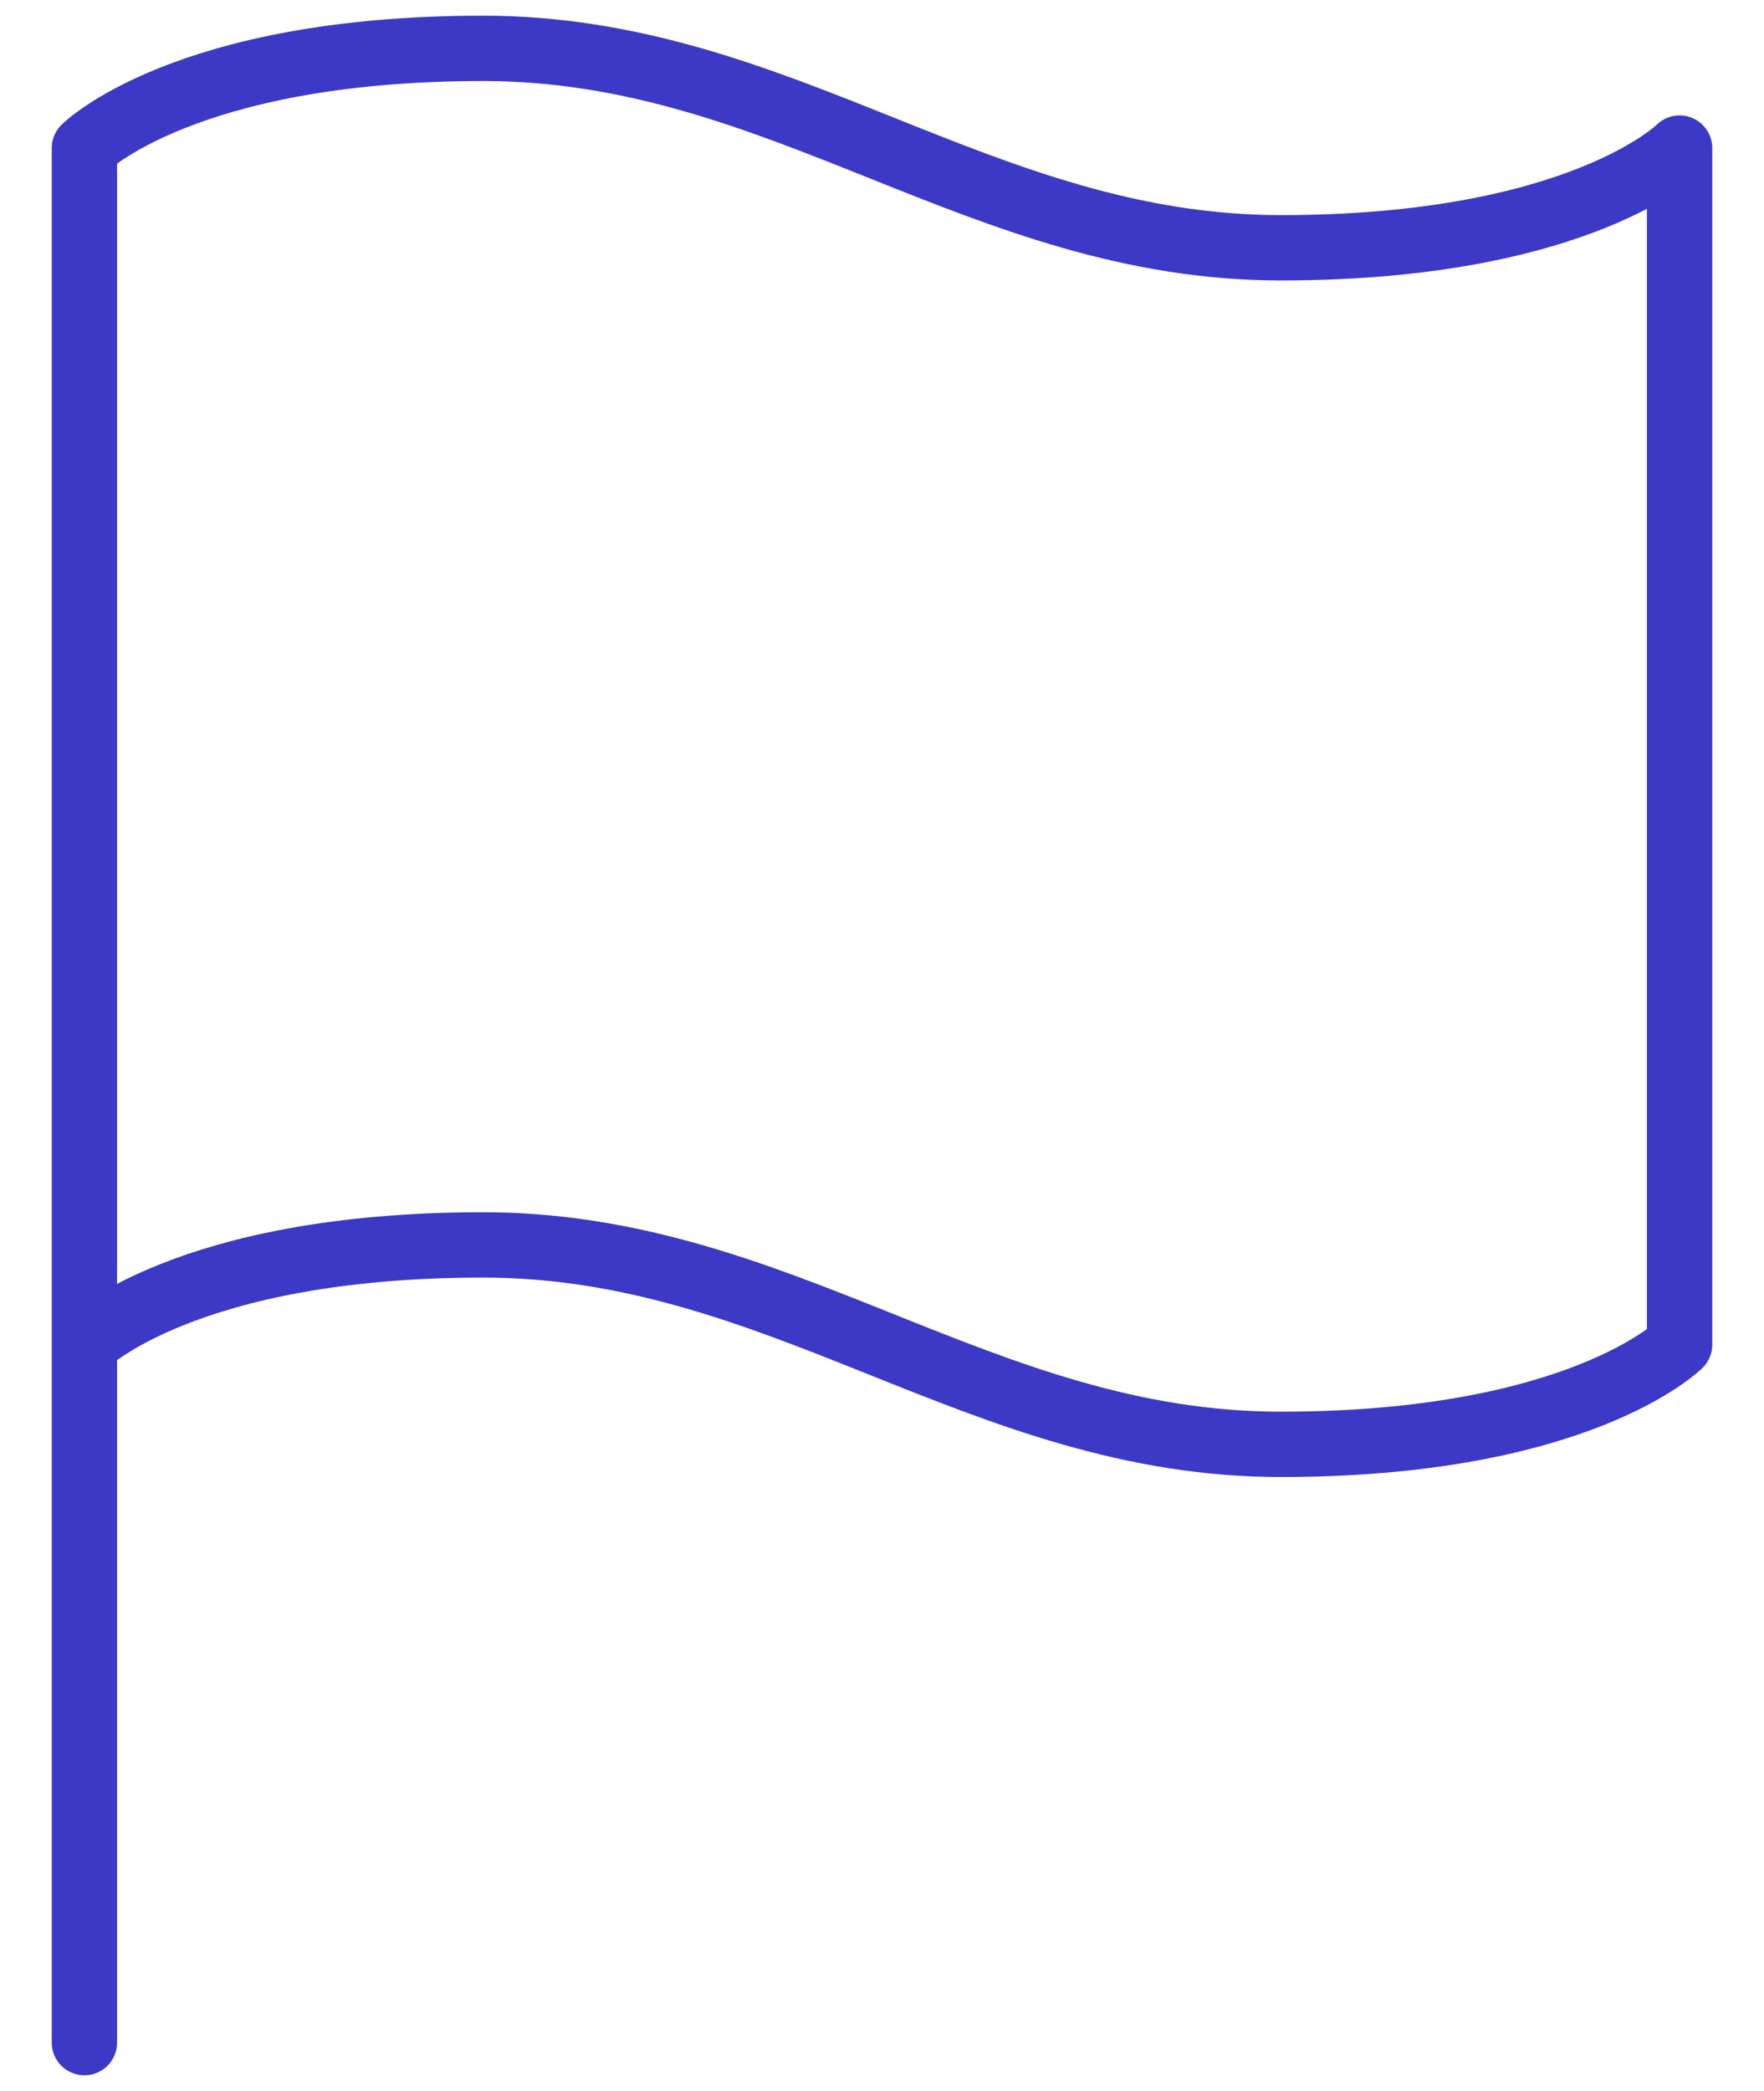
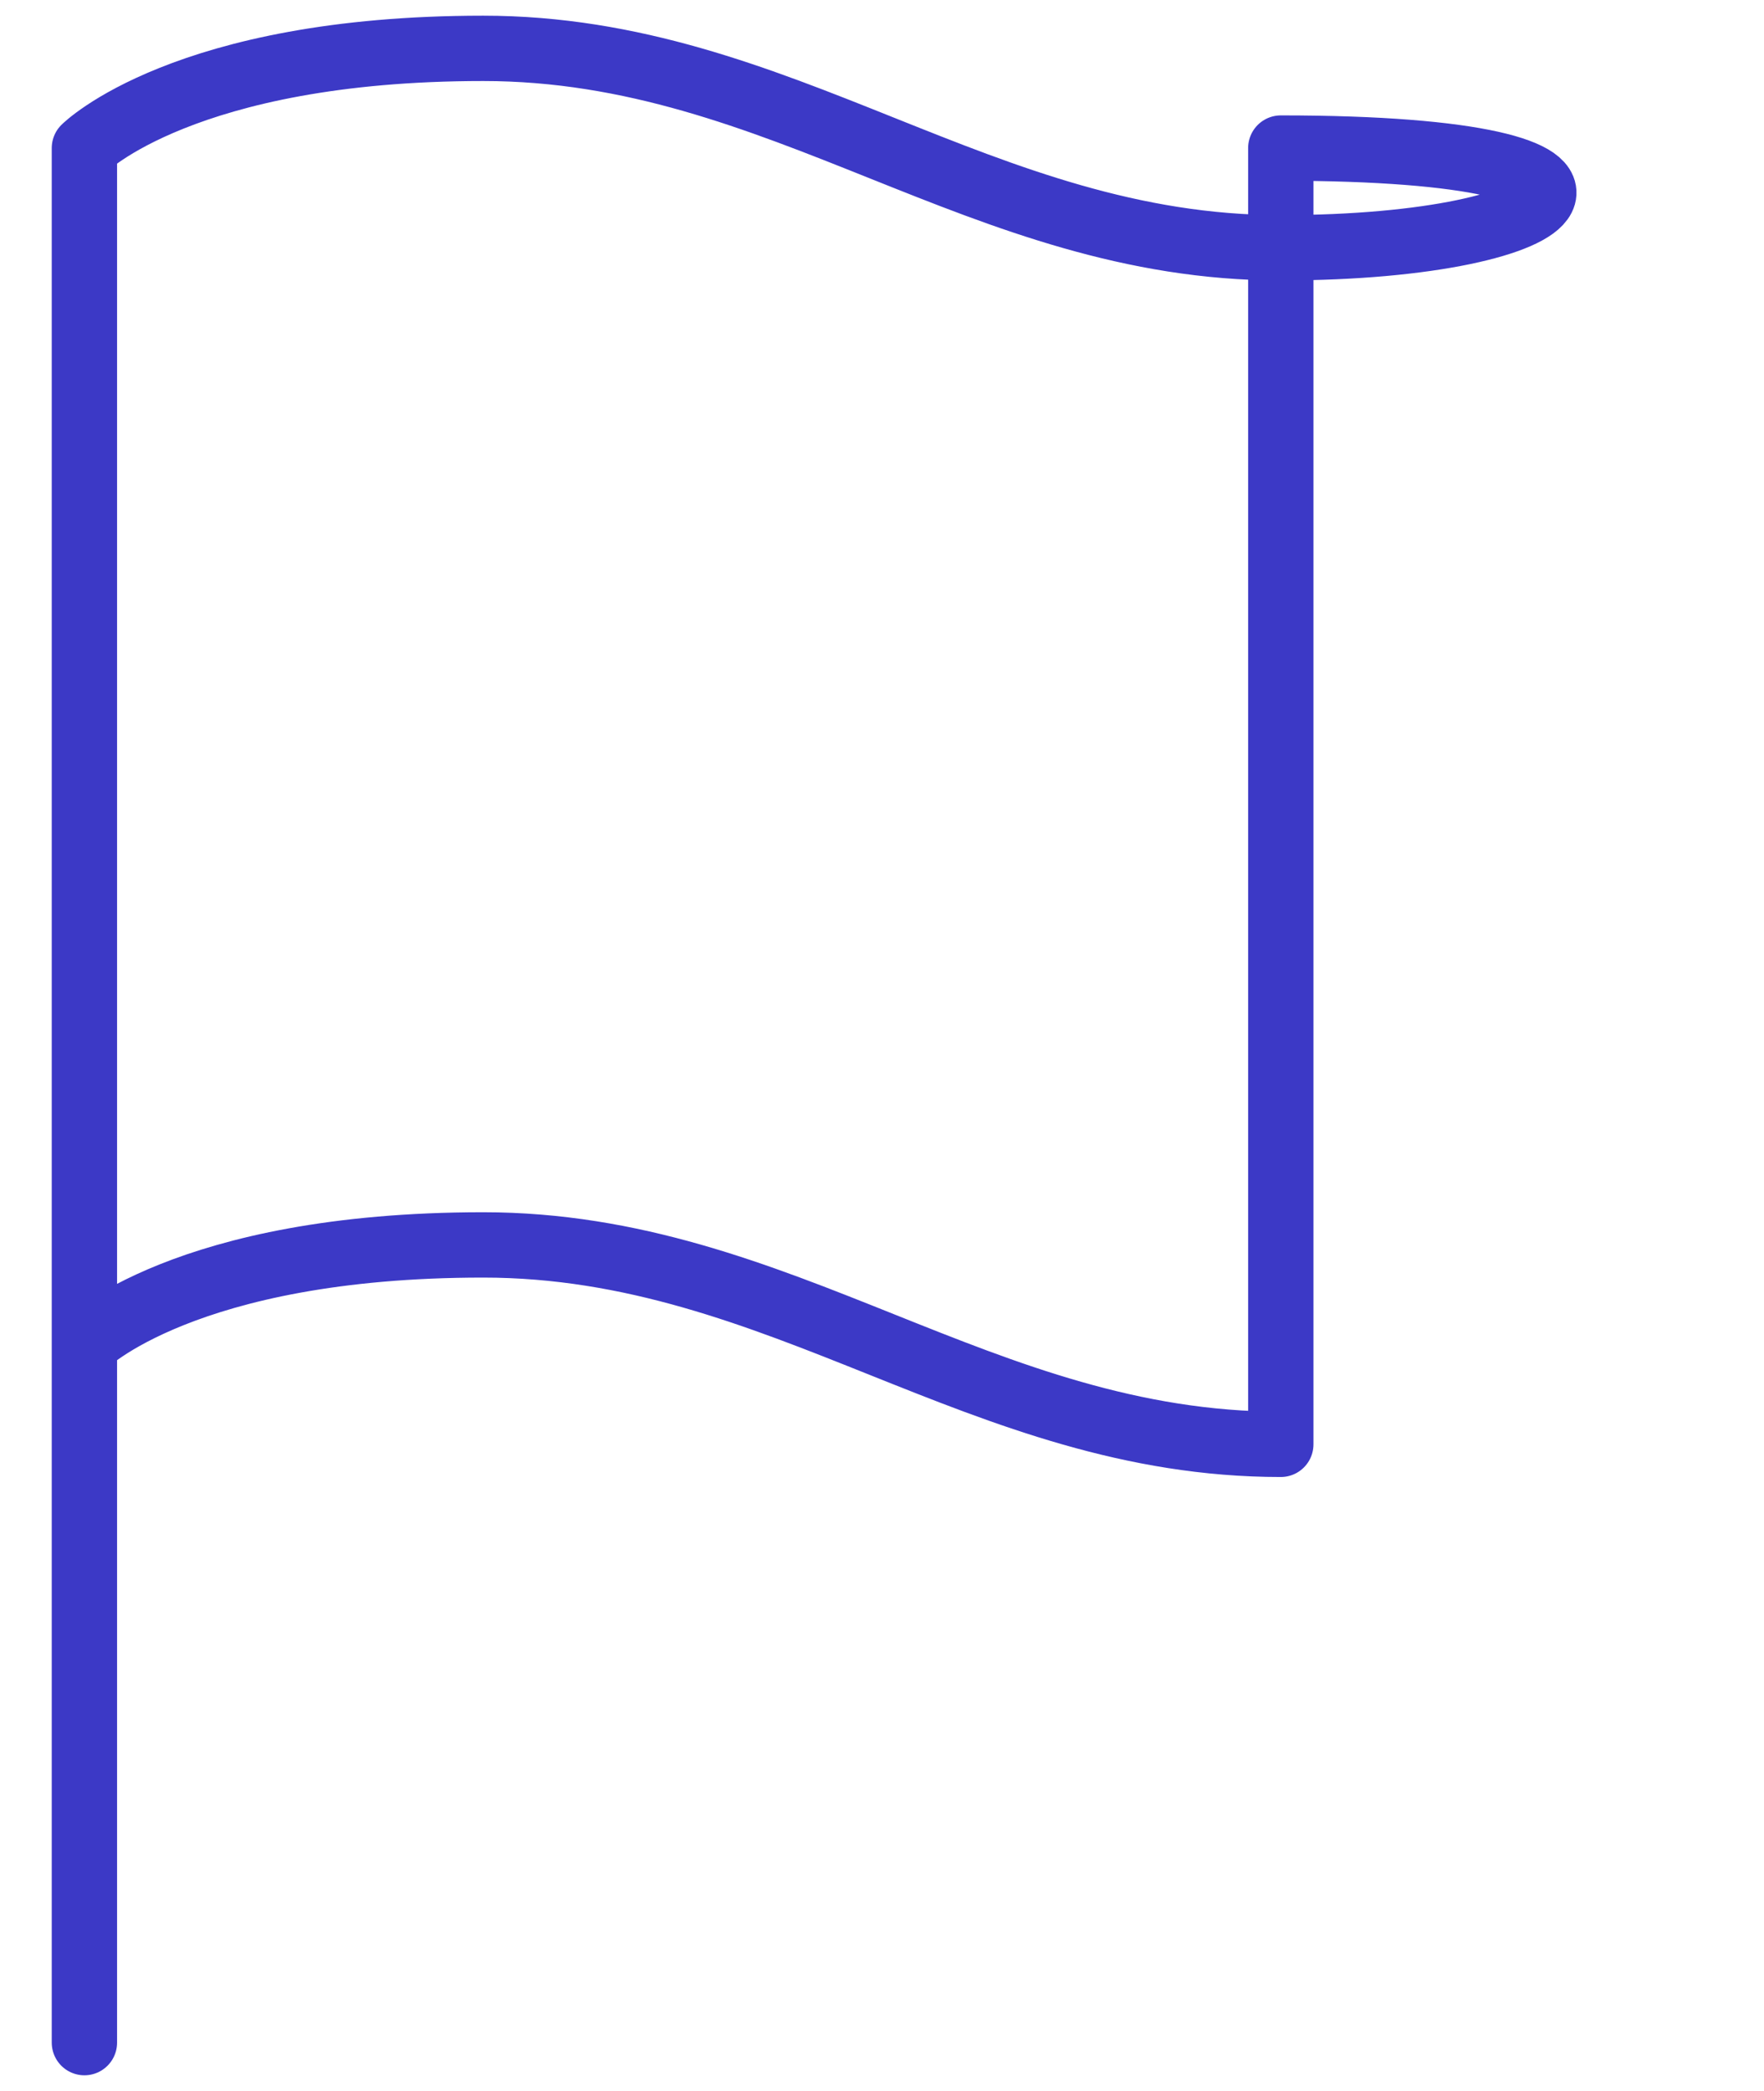
<svg xmlns="http://www.w3.org/2000/svg" width="27" height="32" viewBox="0 0 27 32" fill="none">
-   <path d="M1.292 20.578C1.292 20.578 2.818 19.052 7.396 19.052C11.974 19.052 15.026 22.104 19.604 22.104C24.182 22.104 25.708 20.578 25.708 20.578V2.266C25.708 2.266 24.182 3.792 19.604 3.792C15.026 3.792 11.974 0.74 7.396 0.74C2.818 0.74 1.292 2.266 1.292 2.266L1.292 31.26" stroke="#3C39C6" stroke-linecap="round" stroke-linejoin="round" />
+   <path d="M1.292 20.578C1.292 20.578 2.818 19.052 7.396 19.052C11.974 19.052 15.026 22.104 19.604 22.104V2.266C25.708 2.266 24.182 3.792 19.604 3.792C15.026 3.792 11.974 0.74 7.396 0.74C2.818 0.74 1.292 2.266 1.292 2.266L1.292 31.26" stroke="#3C39C6" stroke-linecap="round" stroke-linejoin="round" />
</svg>